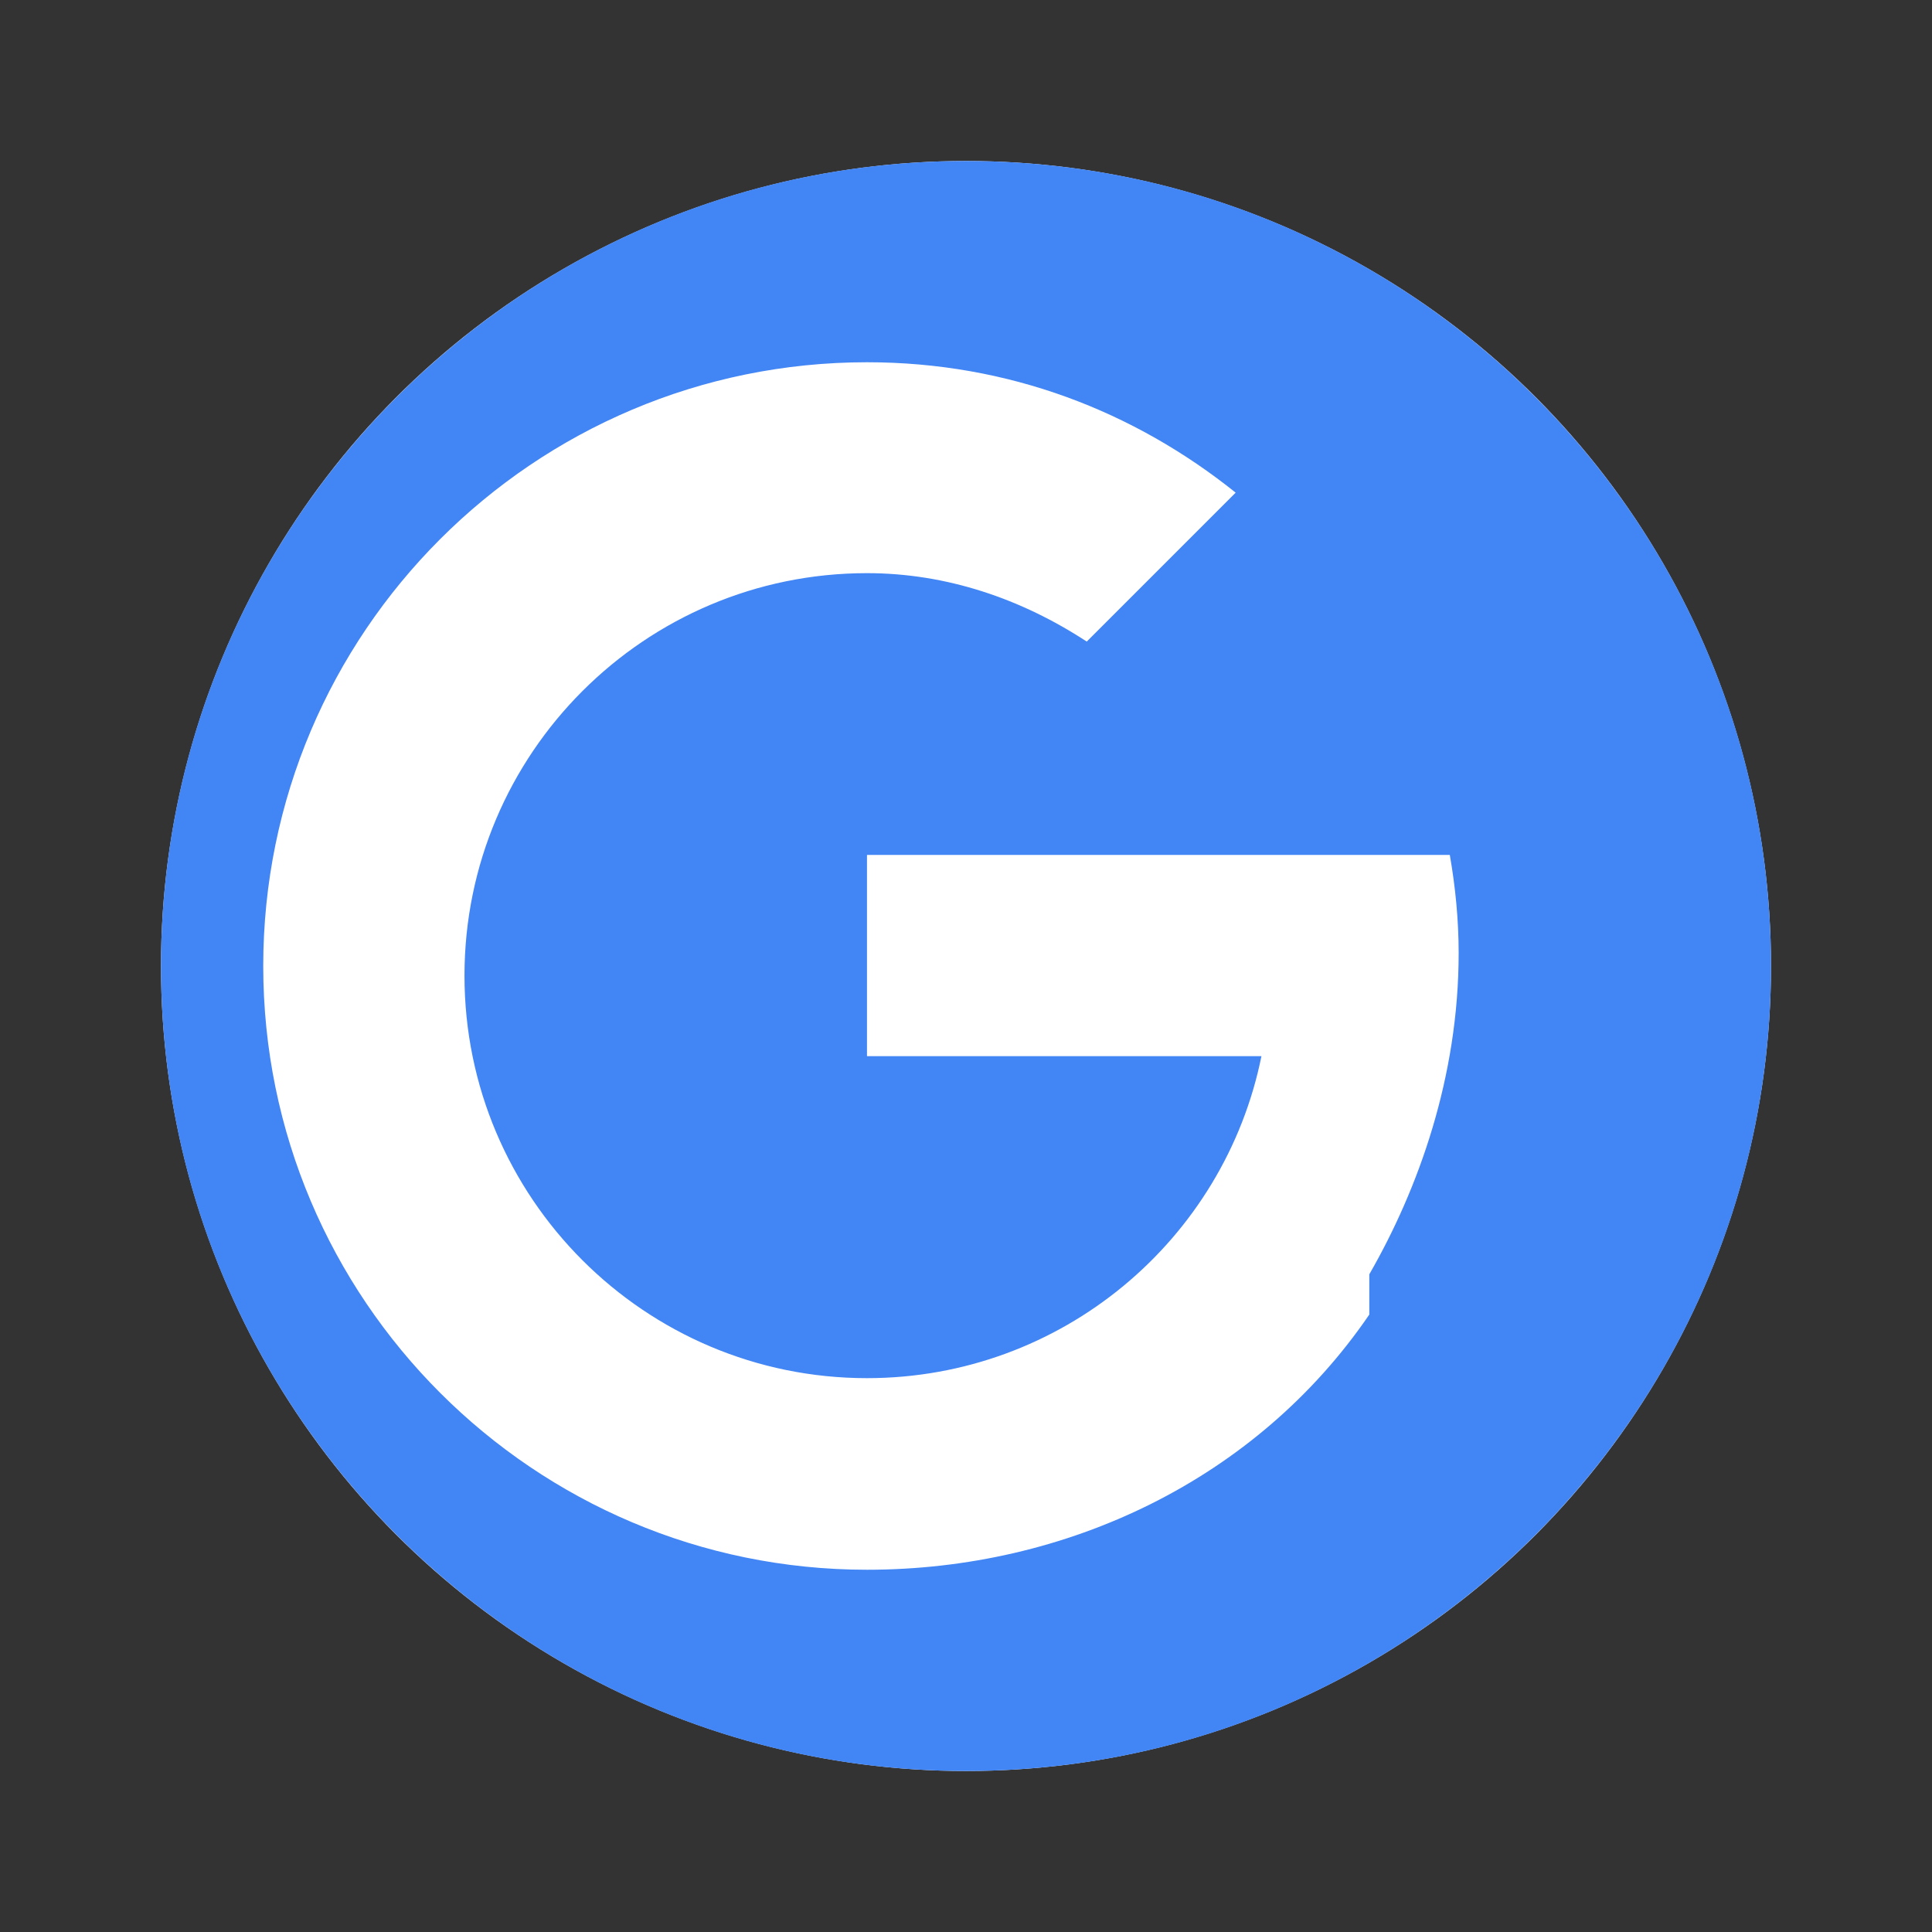
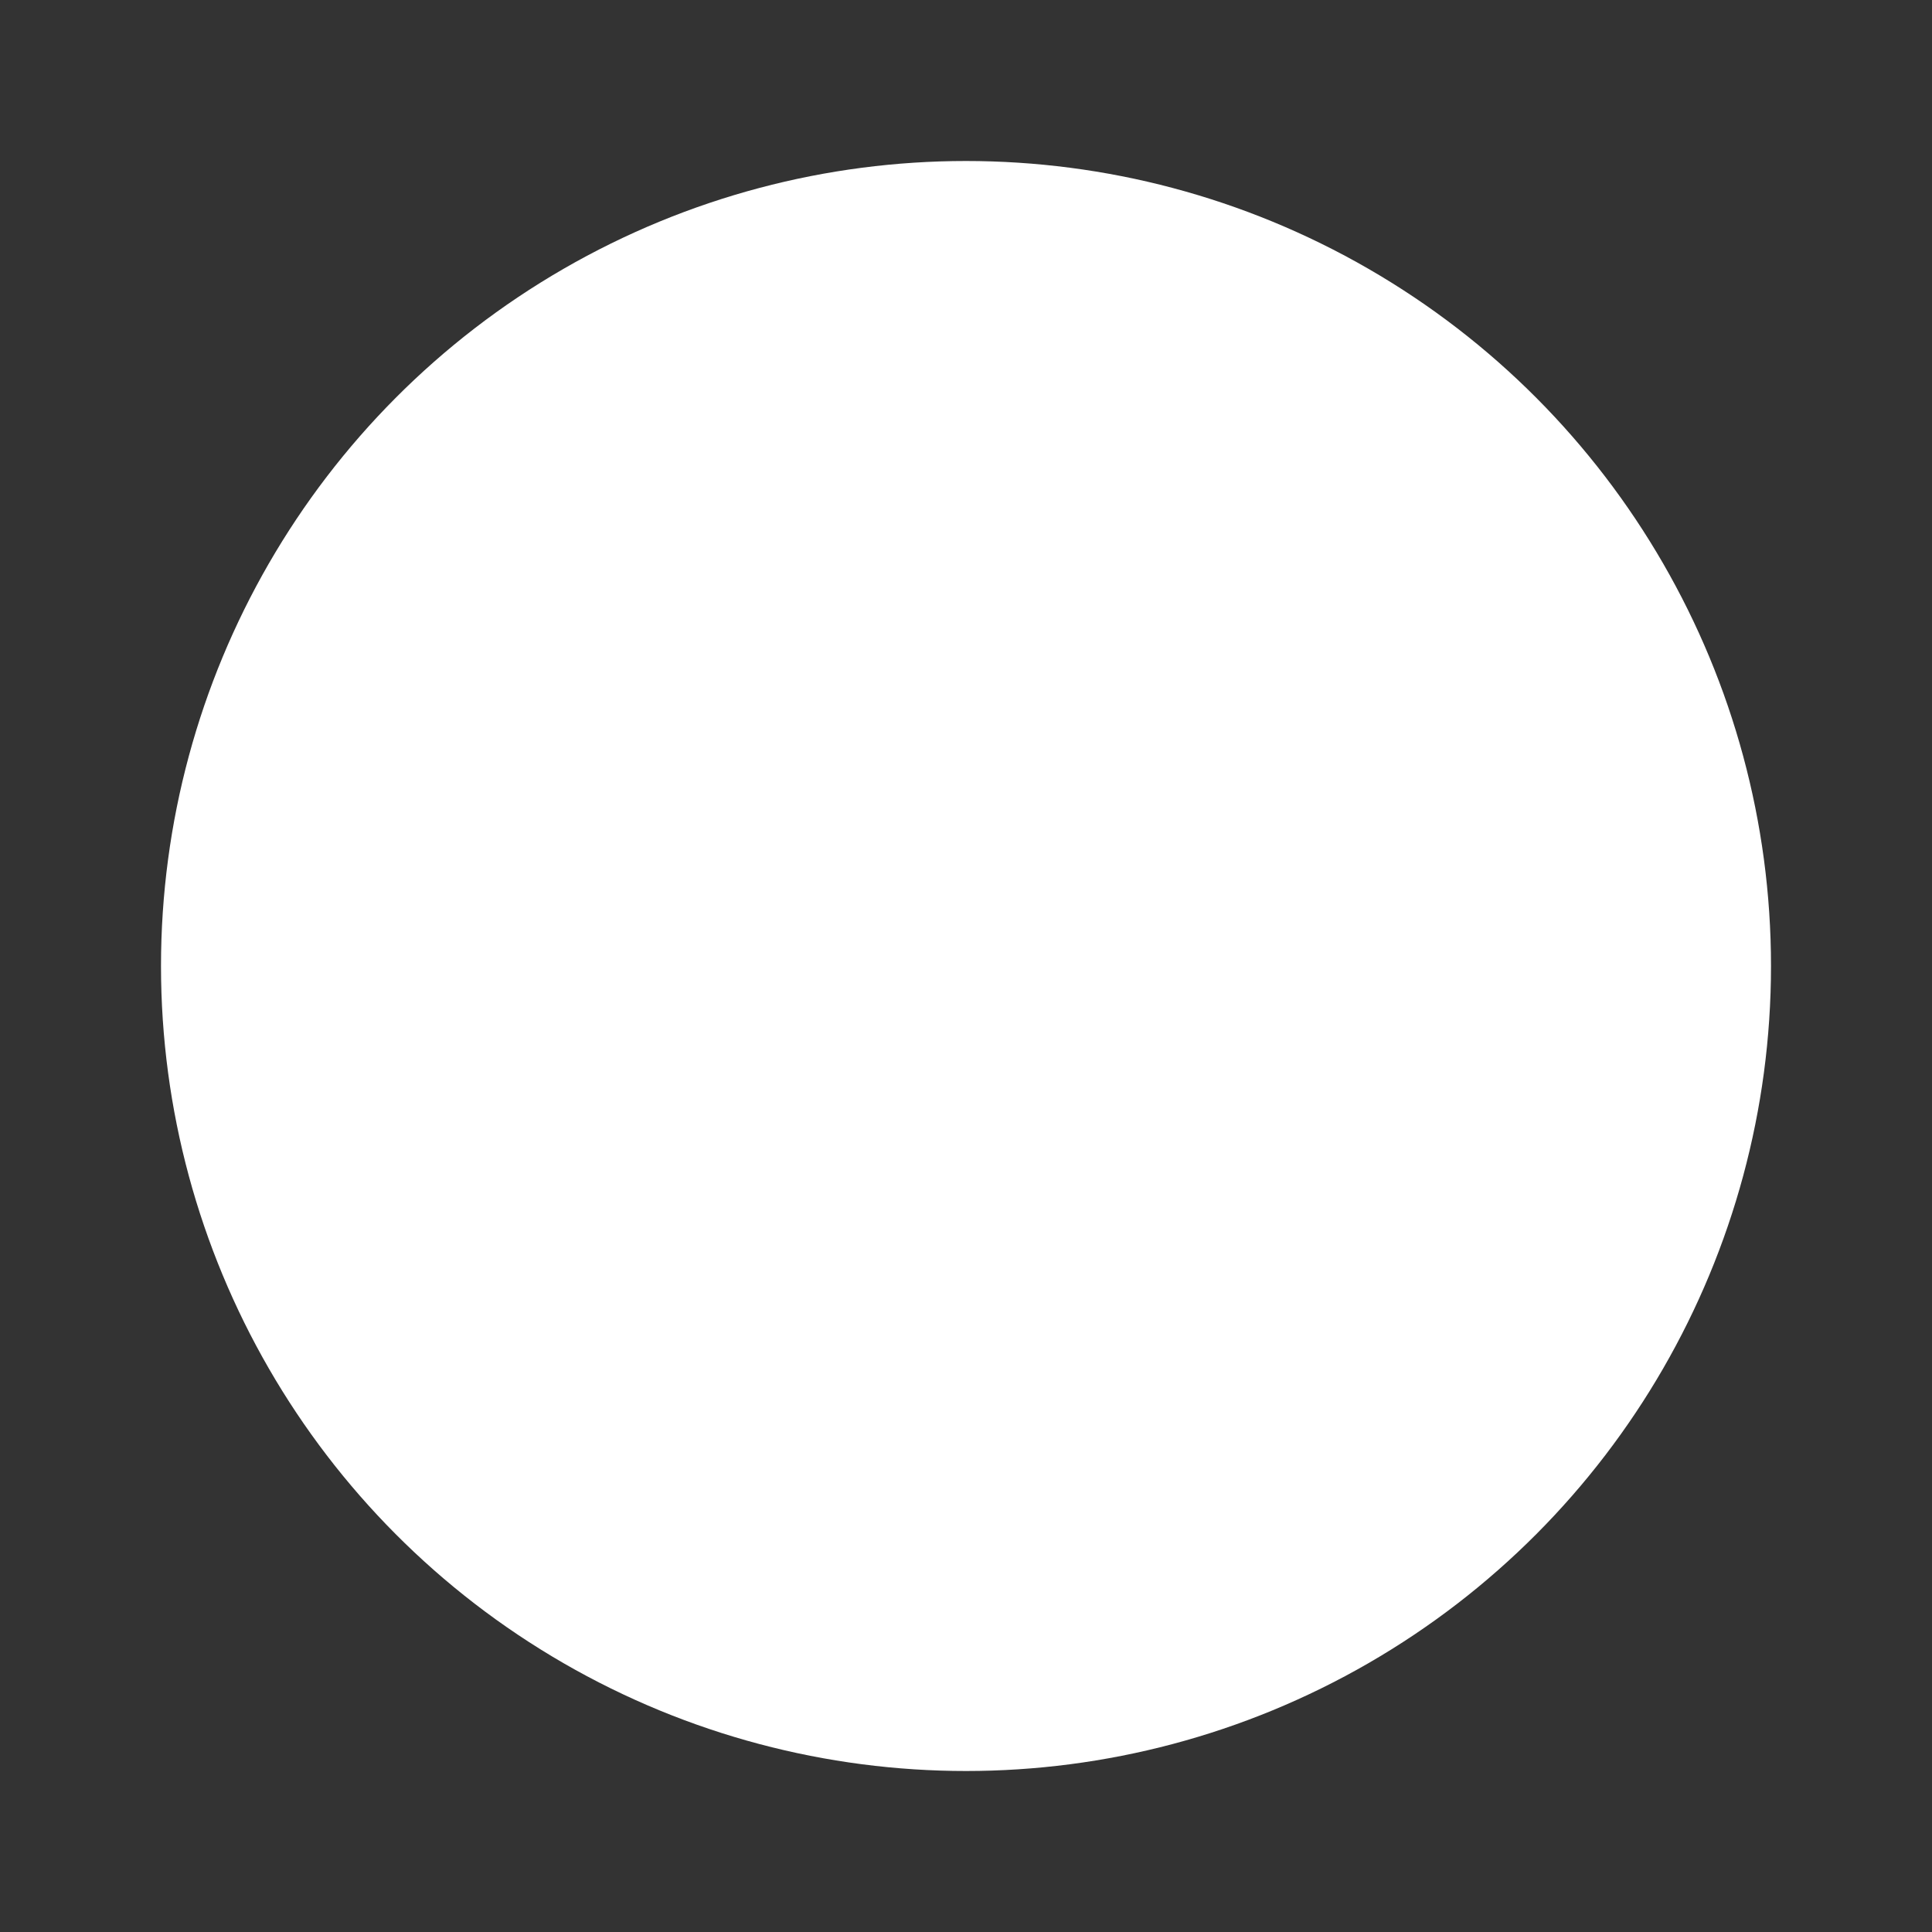
<svg xmlns="http://www.w3.org/2000/svg" viewBox="0 0 24 24" width="48" height="48">
  <rect x="0" y="0" width="24" height="24" fill="#333333" stroke="none" />
  <circle cx="12" cy="12" r="10" fill="#FFFFFF" />
-   <path d="M12 2C6.48 2 2 6.48 2 12s4.48 10 10 10 10-4.48 10-10S17.52 2 12 2zm5.01 14.33c-1.4 2.05-3.76 3.17-6.24 3.17-4.14 0-7.5-3.36-7.5-7.5s3.36-7.5 7.5-7.5c1.76 0 3.32.61 4.58 1.62l-1.85 1.85c-.81-.53-1.74-.85-2.73-.85-2.76 0-5 2.24-5 5s2.24 5 5 5c2.42 0 4.44-1.72 4.9-4h-4.9v-2.5h7.24c.07.4.11.81.11 1.22 0 1.54-.5 2.93-1.11 3.99z" fill="#4285F4" />
</svg>